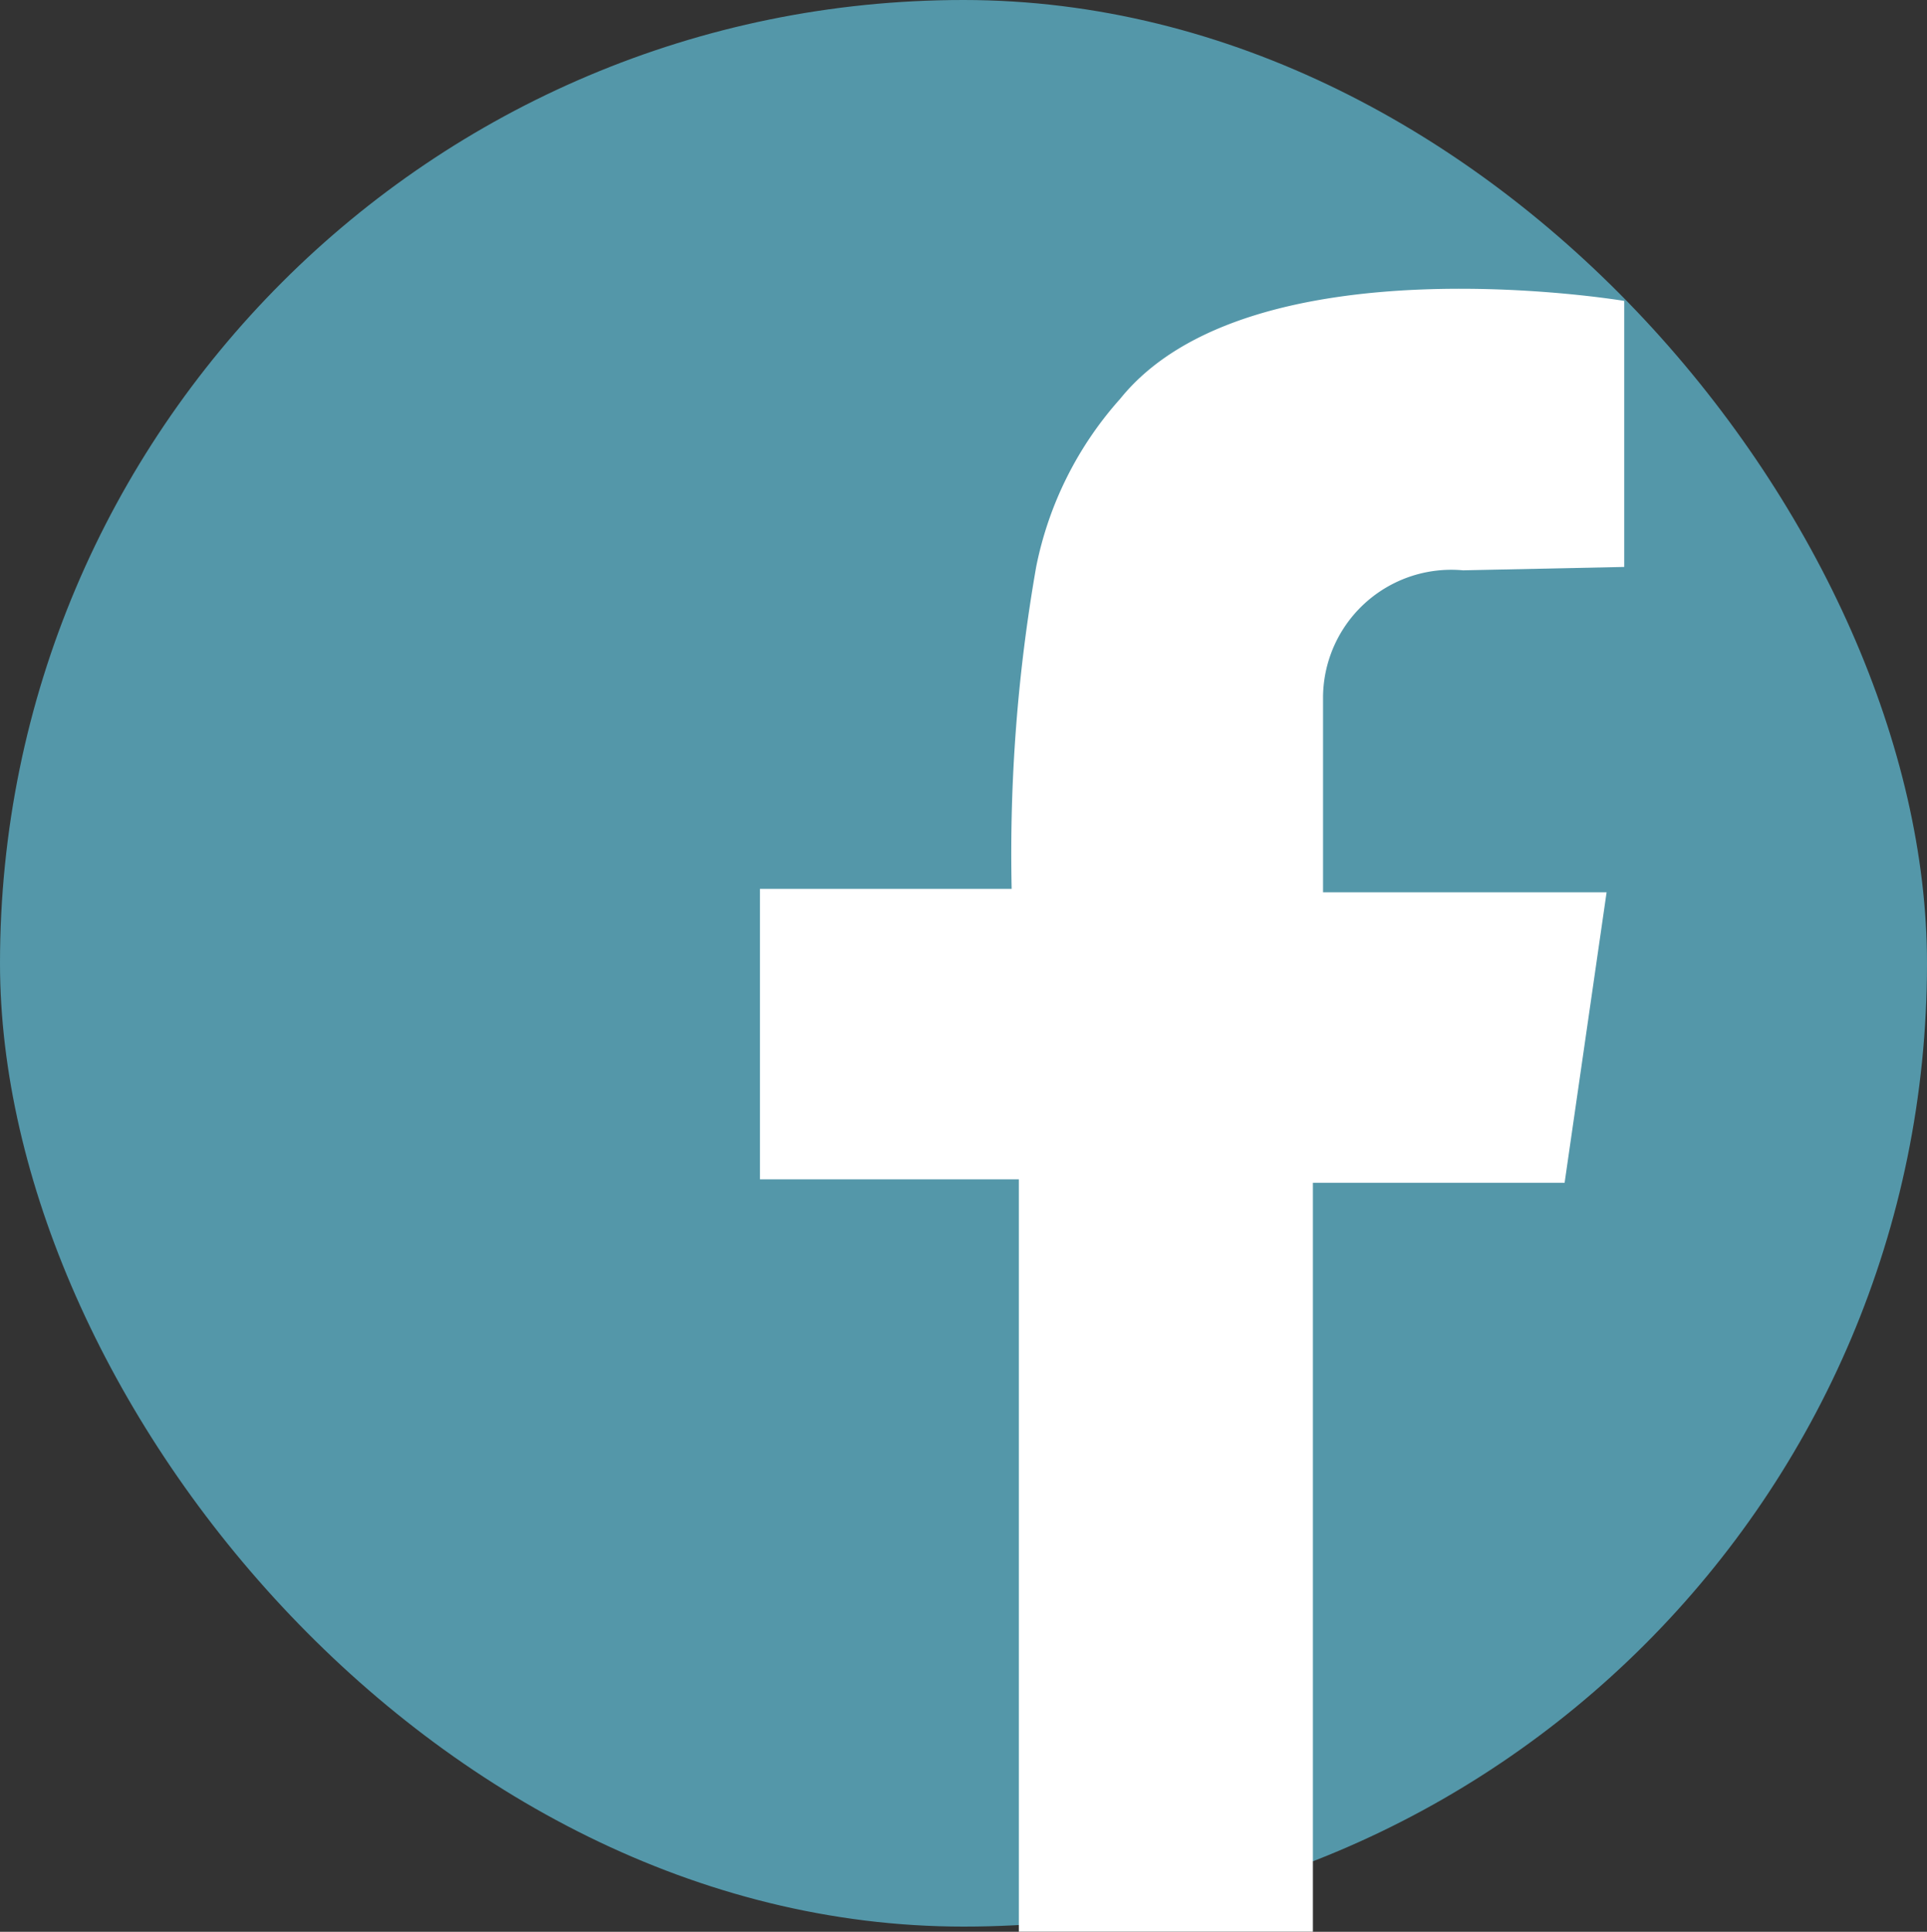
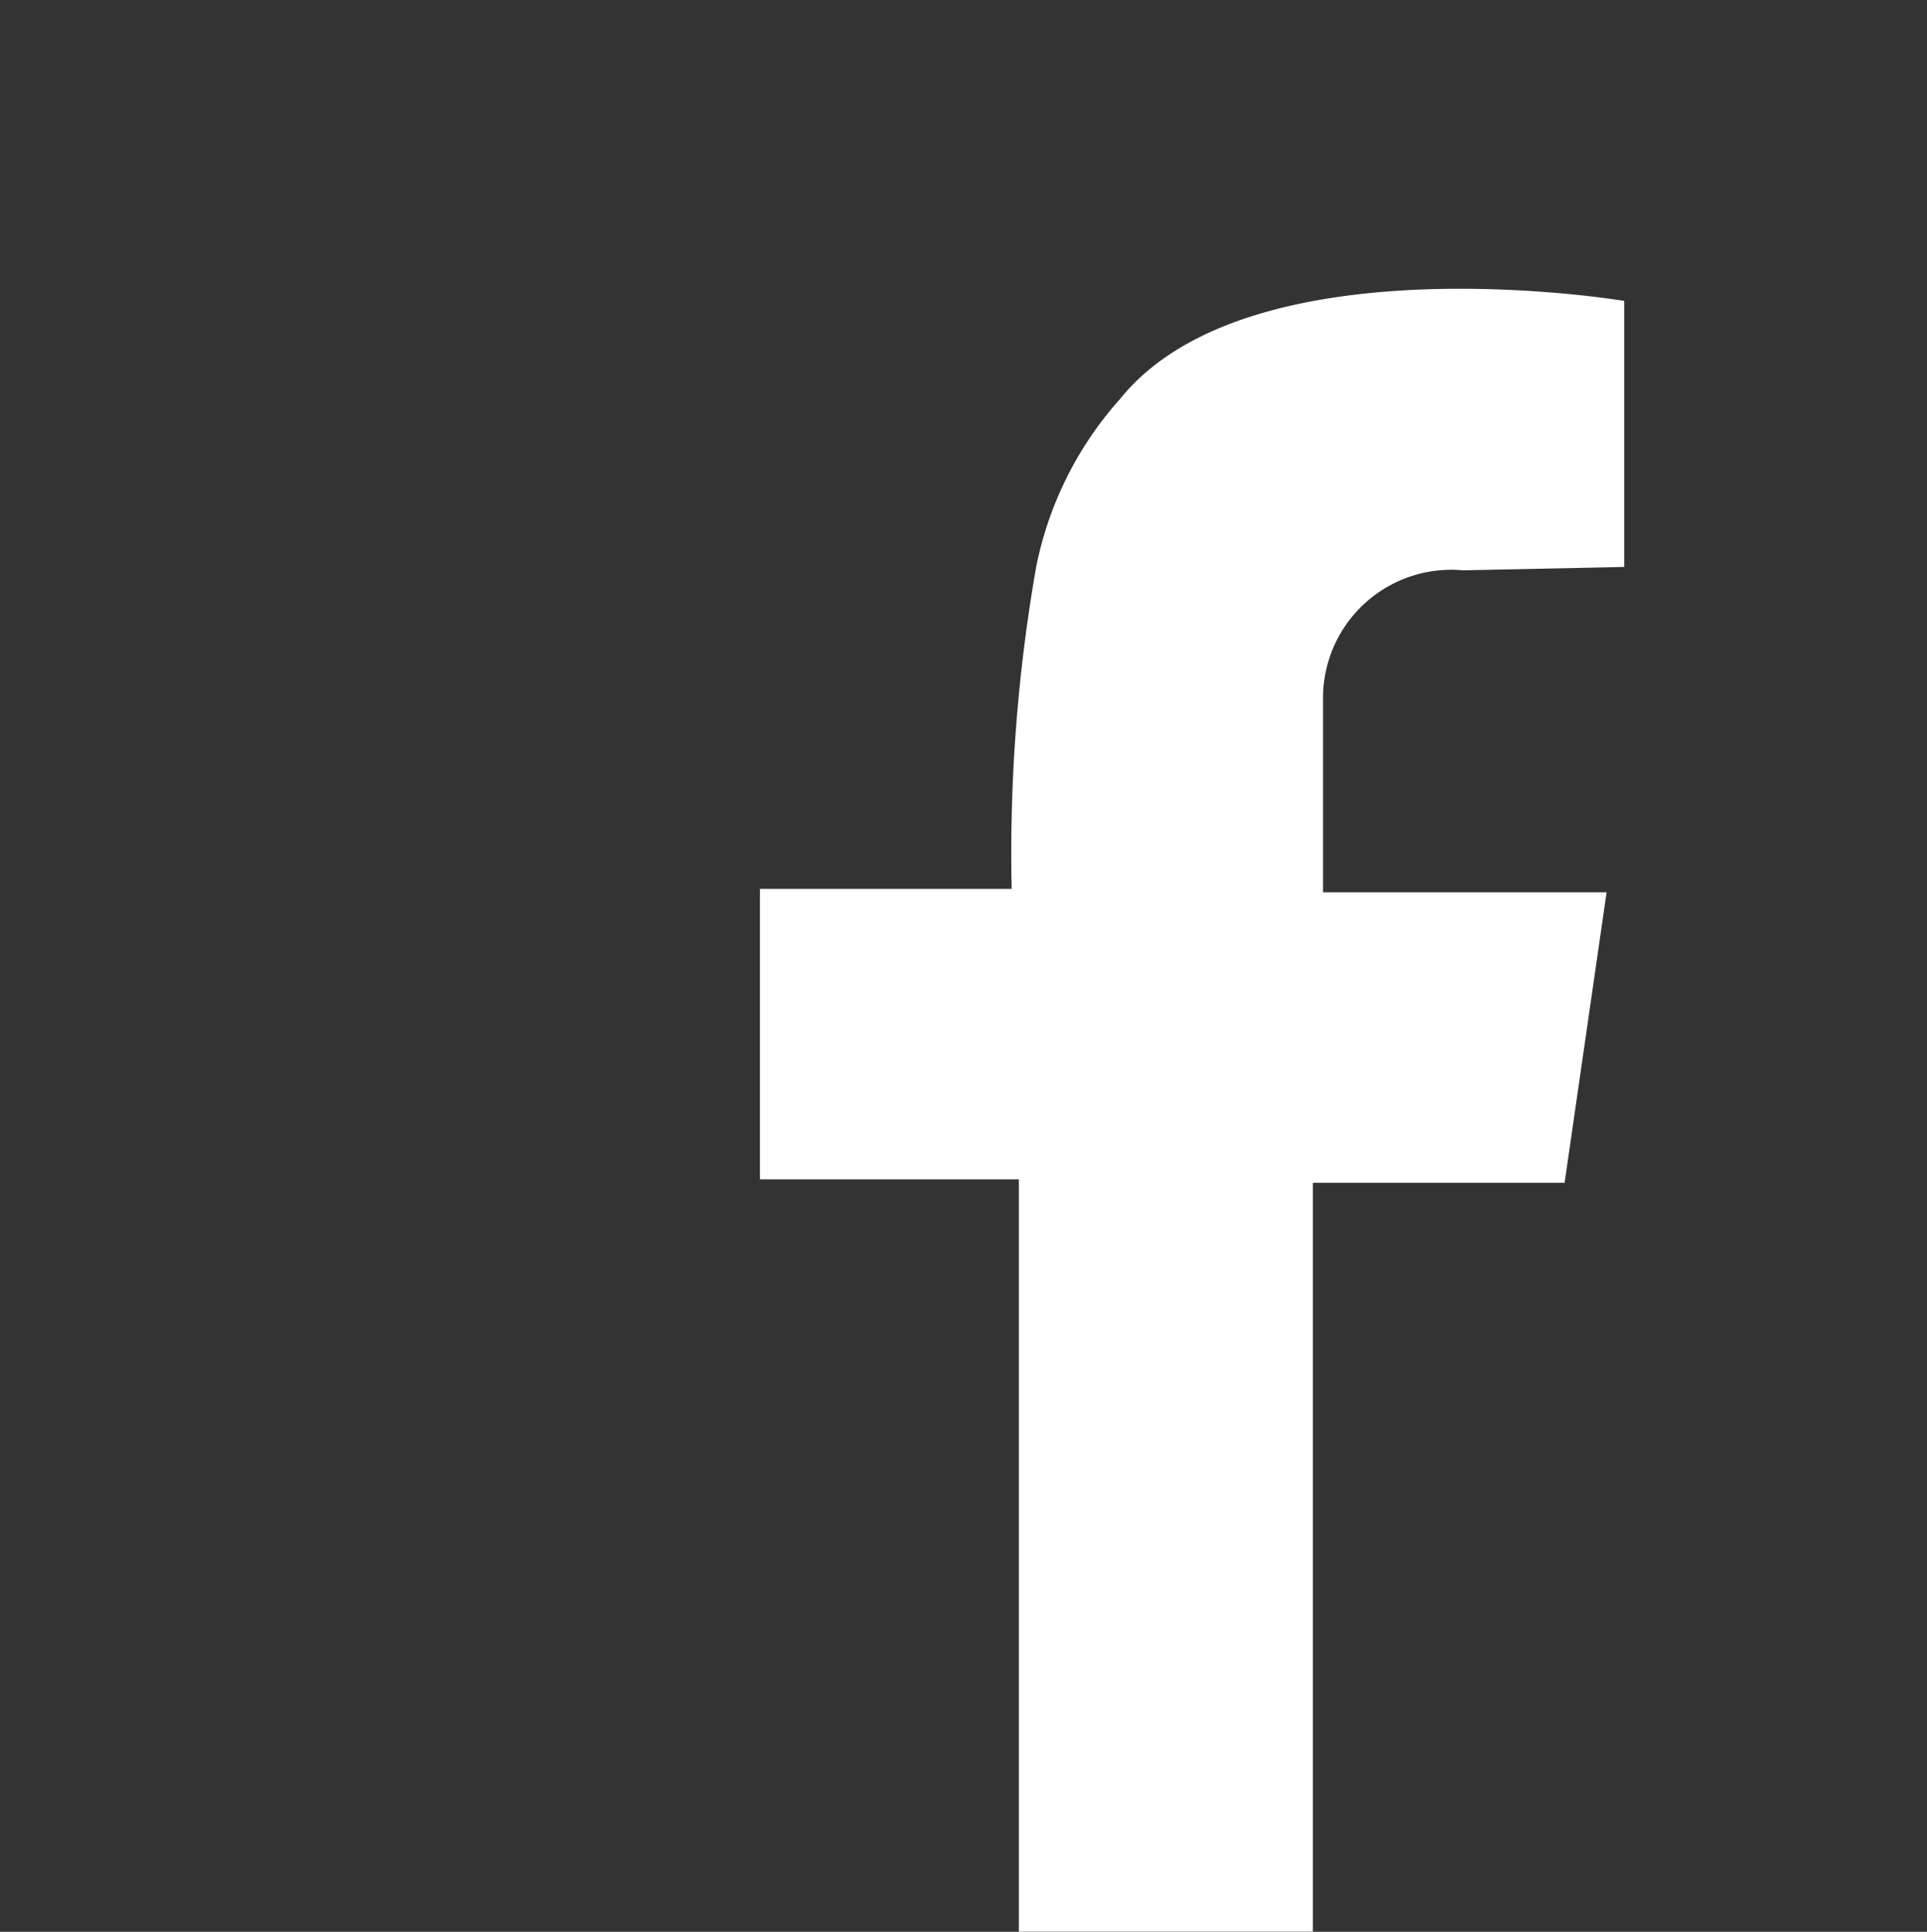
<svg xmlns="http://www.w3.org/2000/svg" width="26.795" height="26.867" viewBox="0 0 26.795 26.867">
  <rect x="0" y="0" width="26.795" height="26.867" fill="#333333" stroke="none" />
-   <rect width="26.795" height="26.795" rx="13.397" fill="#5497a9" />
  <path d="M226.218,4768.055v-3.7s-5.208-.876-7.009,1.362a4.962,4.962,0,0,0-1.168,2.337,23.1,23.1,0,0,0-.341,4.478h-3.5v4.04h3.6v10.464h4.089v-10.416h3.5l.584-4.041h-3.943v-2.725a1.783,1.783,0,0,1,1.947-1.752Z" transform="translate(-203.633 -4760.17)" fill="#fff" />
</svg>